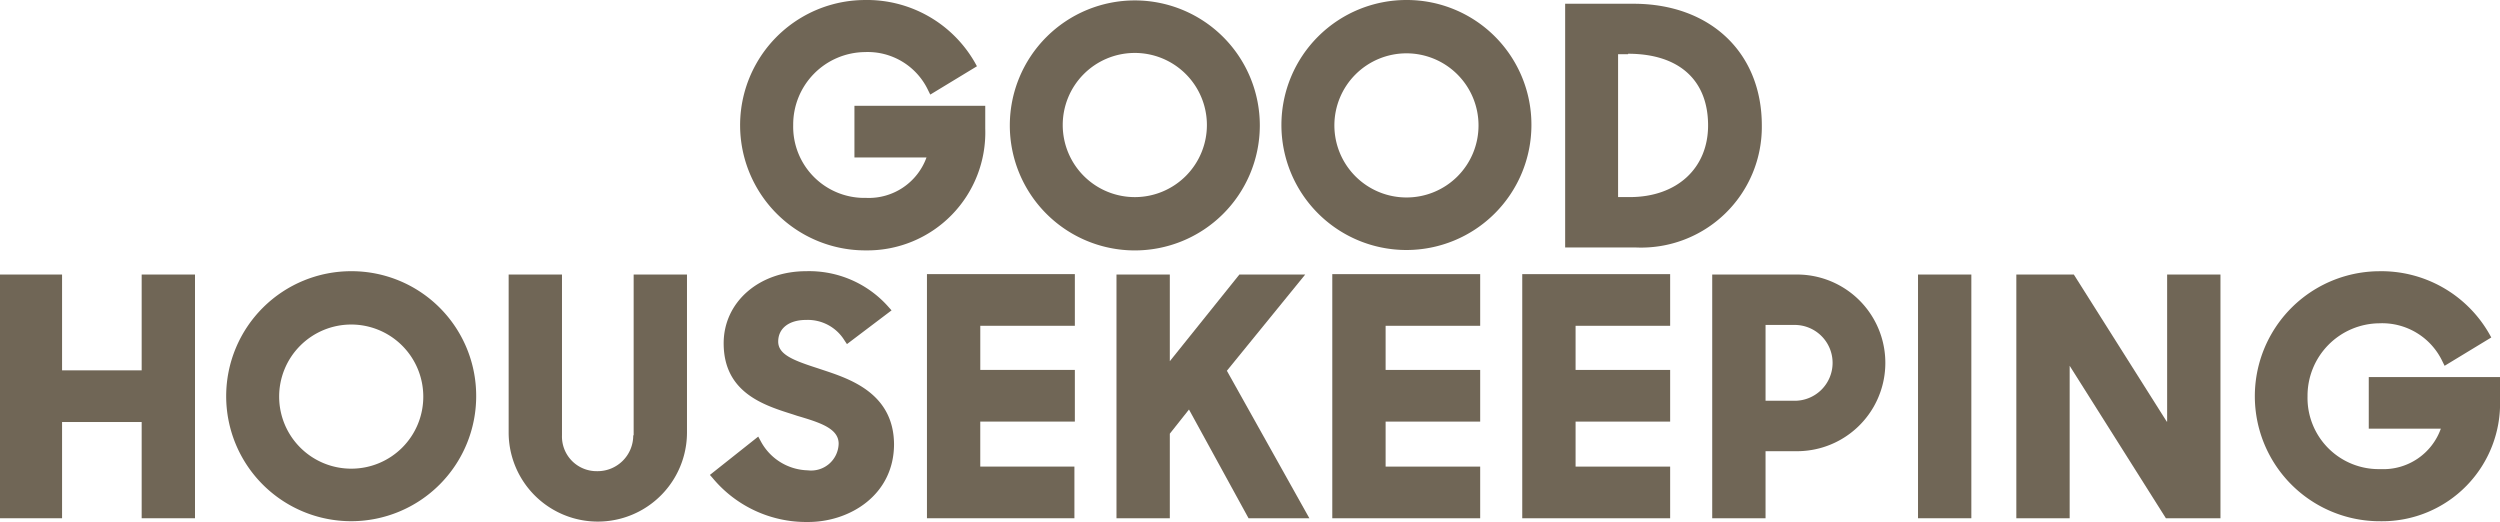
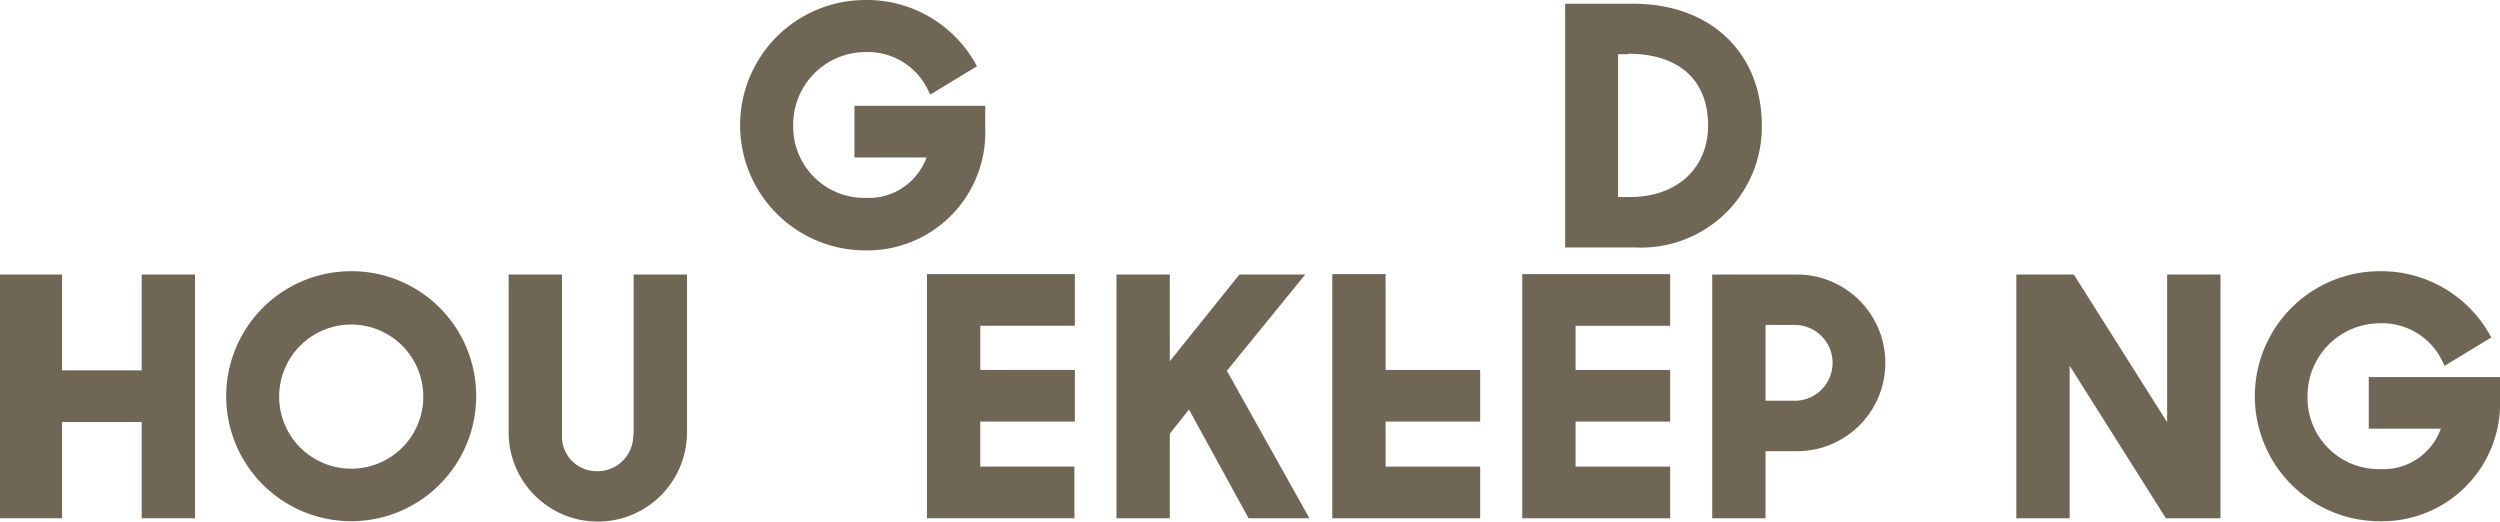
<svg xmlns="http://www.w3.org/2000/svg" id="Group_498" data-name="Group 498" width="150" height="31.32" viewBox="0 0 150 31.32">
  <path id="Fill-1" d="M29.2,331.249H24.424V325.5H20.7v14.623h3.724v-5.774H29.2v5.774h3.2V325.5H29.2v5.749" transform="translate(-20.7 -309.028)" fill="#706656" />
  <path id="Fill-2" d="M386.1,340.048h8.874v-3.1H389.3v-2.7h5.674v-3.1H389.3V328.5h5.674v-3.1H386.1v14.648" transform="translate(-294.765 -308.953)" fill="#706656" />
  <path id="Fill-3" d="M150.274,335.148a2.139,2.139,0,0,1-2.175,2.15,2.077,2.077,0,0,1-2.1-2.15V325.5h-3.2v9.473a5.349,5.349,0,1,0,10.7,0V325.5h-3.2v9.648" transform="translate(-112.28 -309.028)" fill="#706656" />
  <path id="Fill-4" d="M82.749,324.7a7.5,7.5,0,1,0,7.474,7.5,7.478,7.478,0,0,0-7.474-7.5Zm0,11.848a4.324,4.324,0,1,1,4.3-4.324,4.315,4.315,0,0,1-4.3,4.324Z" transform="translate(-61.652 -308.428)" fill="#706656" />
  <path id="Fill-5" d="M568.749,331.049v3.1h4.324a3.659,3.659,0,0,1-3.624,2.425,4.271,4.271,0,0,1-4.374-4.374,4.348,4.348,0,0,1,4.3-4.374,4,4,0,0,1,3.8,2.3l.125.25,2.8-1.7-.125-.225a7.458,7.458,0,0,0-6.624-3.749,7.5,7.5,0,1,0,.125,15,7.074,7.074,0,0,0,7.149-7.3v-1.35h-7.874" transform="translate(-426.623 -308.428)" fill="#706656" />
  <path id="Fill-6" d="M513.724,334.324l-5.574-8.824H504.7v14.623h3.2v-9.148l5.774,9.148h3.274V325.5h-3.2v8.824" transform="translate(-383.72 -309.028)" fill="#706656" />
-   <path id="Fill-7" d="M481.1,325.5h3.2v14.623h-3.2Z" transform="translate(-366.019 -309.028)" fill="#706656" />
-   <path id="Fill-8" d="M340.5,340.048h8.874v-3.1H343.7v-2.7h5.674v-3.1H343.7V328.5h5.674v-3.1H340.5v14.648" transform="translate(-260.563 -308.953)" fill="#706656" />
-   <path id="Fill-9" d="M197.874,330.624l-.3-.1c-1.475-.475-2.375-.825-2.375-1.6,0-.8.65-1.3,1.675-1.3a2.585,2.585,0,0,1,2.3,1.225l.15.225L202,327.05l-.2-.225a6.345,6.345,0,0,0-4.924-2.125c-2.824,0-4.949,1.85-4.949,4.324,0,2.974,2.425,3.724,4.174,4.274l.225.075c1.35.4,2.5.75,2.5,1.675a1.651,1.651,0,0,1-1.85,1.6,3.293,3.293,0,0,1-2.825-1.75l-.15-.275-2.9,2.3.175.2A7.3,7.3,0,0,0,197,339.747c2.5,0,5.149-1.625,5.149-4.674-.025-3.075-2.7-3.924-4.274-4.449" transform="translate(-148.507 -308.428)" fill="#706656" />
+   <path id="Fill-8" d="M340.5,340.048h8.874v-3.1H343.7v-2.7h5.674v-3.1H343.7V328.5v-3.1H340.5v14.648" transform="translate(-260.563 -308.953)" fill="#706656" />
  <path id="Fill-10" d="M436.8,325.5h-5.1v14.623h3.2V336.1h1.875a5.3,5.3,0,1,0,.025-10.6Zm-1.9,3.025h1.7a2.275,2.275,0,1,1,0,4.549h-1.7v-4.549Z" transform="translate(-328.967 -309.028)" fill="#706656" />
  <path id="Fill-11" d="M243.1,340.048h8.874v-3.1h-5.649v-2.7H252v-3.1h-5.674V328.5H252v-3.1h-8.874v14.648" transform="translate(-187.509 -308.953)" fill="#706656" />
  <path id="Fill-12" d="M300.023,325.5h-3.949l-4.174,5.2v-5.2h-3.2v14.623h3.2v-5.074l1.15-1.45,3.574,6.524h3.649l-4.949-8.849,4.7-5.774" transform="translate(-221.711 -309.028)" fill="#706656" />
  <path id="Fill-13" d="M408.2,267.8c0-4.374-3.1-7.3-7.7-7.3h-4.1v14.623h4.224A7.241,7.241,0,0,0,408.2,267.8Zm-8.024-4.3c3.05,0,4.8,1.575,4.8,4.3,0,2.575-1.875,4.3-4.7,4.3h-.7v-8.574h.6Z" transform="translate(-302.491 -260.275)" fill="#706656" />
-   <path id="Fill-14" d="M270.548,274.7a7.5,7.5,0,1,0-7.449-7.5,7.5,7.5,0,0,0,7.449,7.5Zm0-11.848a4.325,4.325,0,1,1-4.274,4.324,4.32,4.32,0,0,1,4.274-4.324Z" transform="translate(-202.51 -259.675)" fill="#706656" />
-   <path id="Fill-15" d="M336.049,259.6a7.5,7.5,0,1,0,7.474,7.5,7.478,7.478,0,0,0-7.474-7.5Zm0,11.848a4.324,4.324,0,1,1,4.3-4.324,4.315,4.315,0,0,1-4.3,4.324Z" transform="translate(-251.638 -259.6)" fill="#706656" />
  <path id="Fill-16" d="M205.948,274.623a7.074,7.074,0,0,0,7.149-7.3v-1.375h-7.849v3.1h4.324a3.681,3.681,0,0,1-3.624,2.425,4.271,4.271,0,0,1-4.374-4.374,4.348,4.348,0,0,1,4.3-4.374,4.005,4.005,0,0,1,3.8,2.3l.125.25,2.8-1.7-.125-.225a7.458,7.458,0,0,0-6.624-3.749,7.511,7.511,0,0,0,.1,15.022" transform="translate(-153.982 -259.6)" fill="#706656" />
</svg>